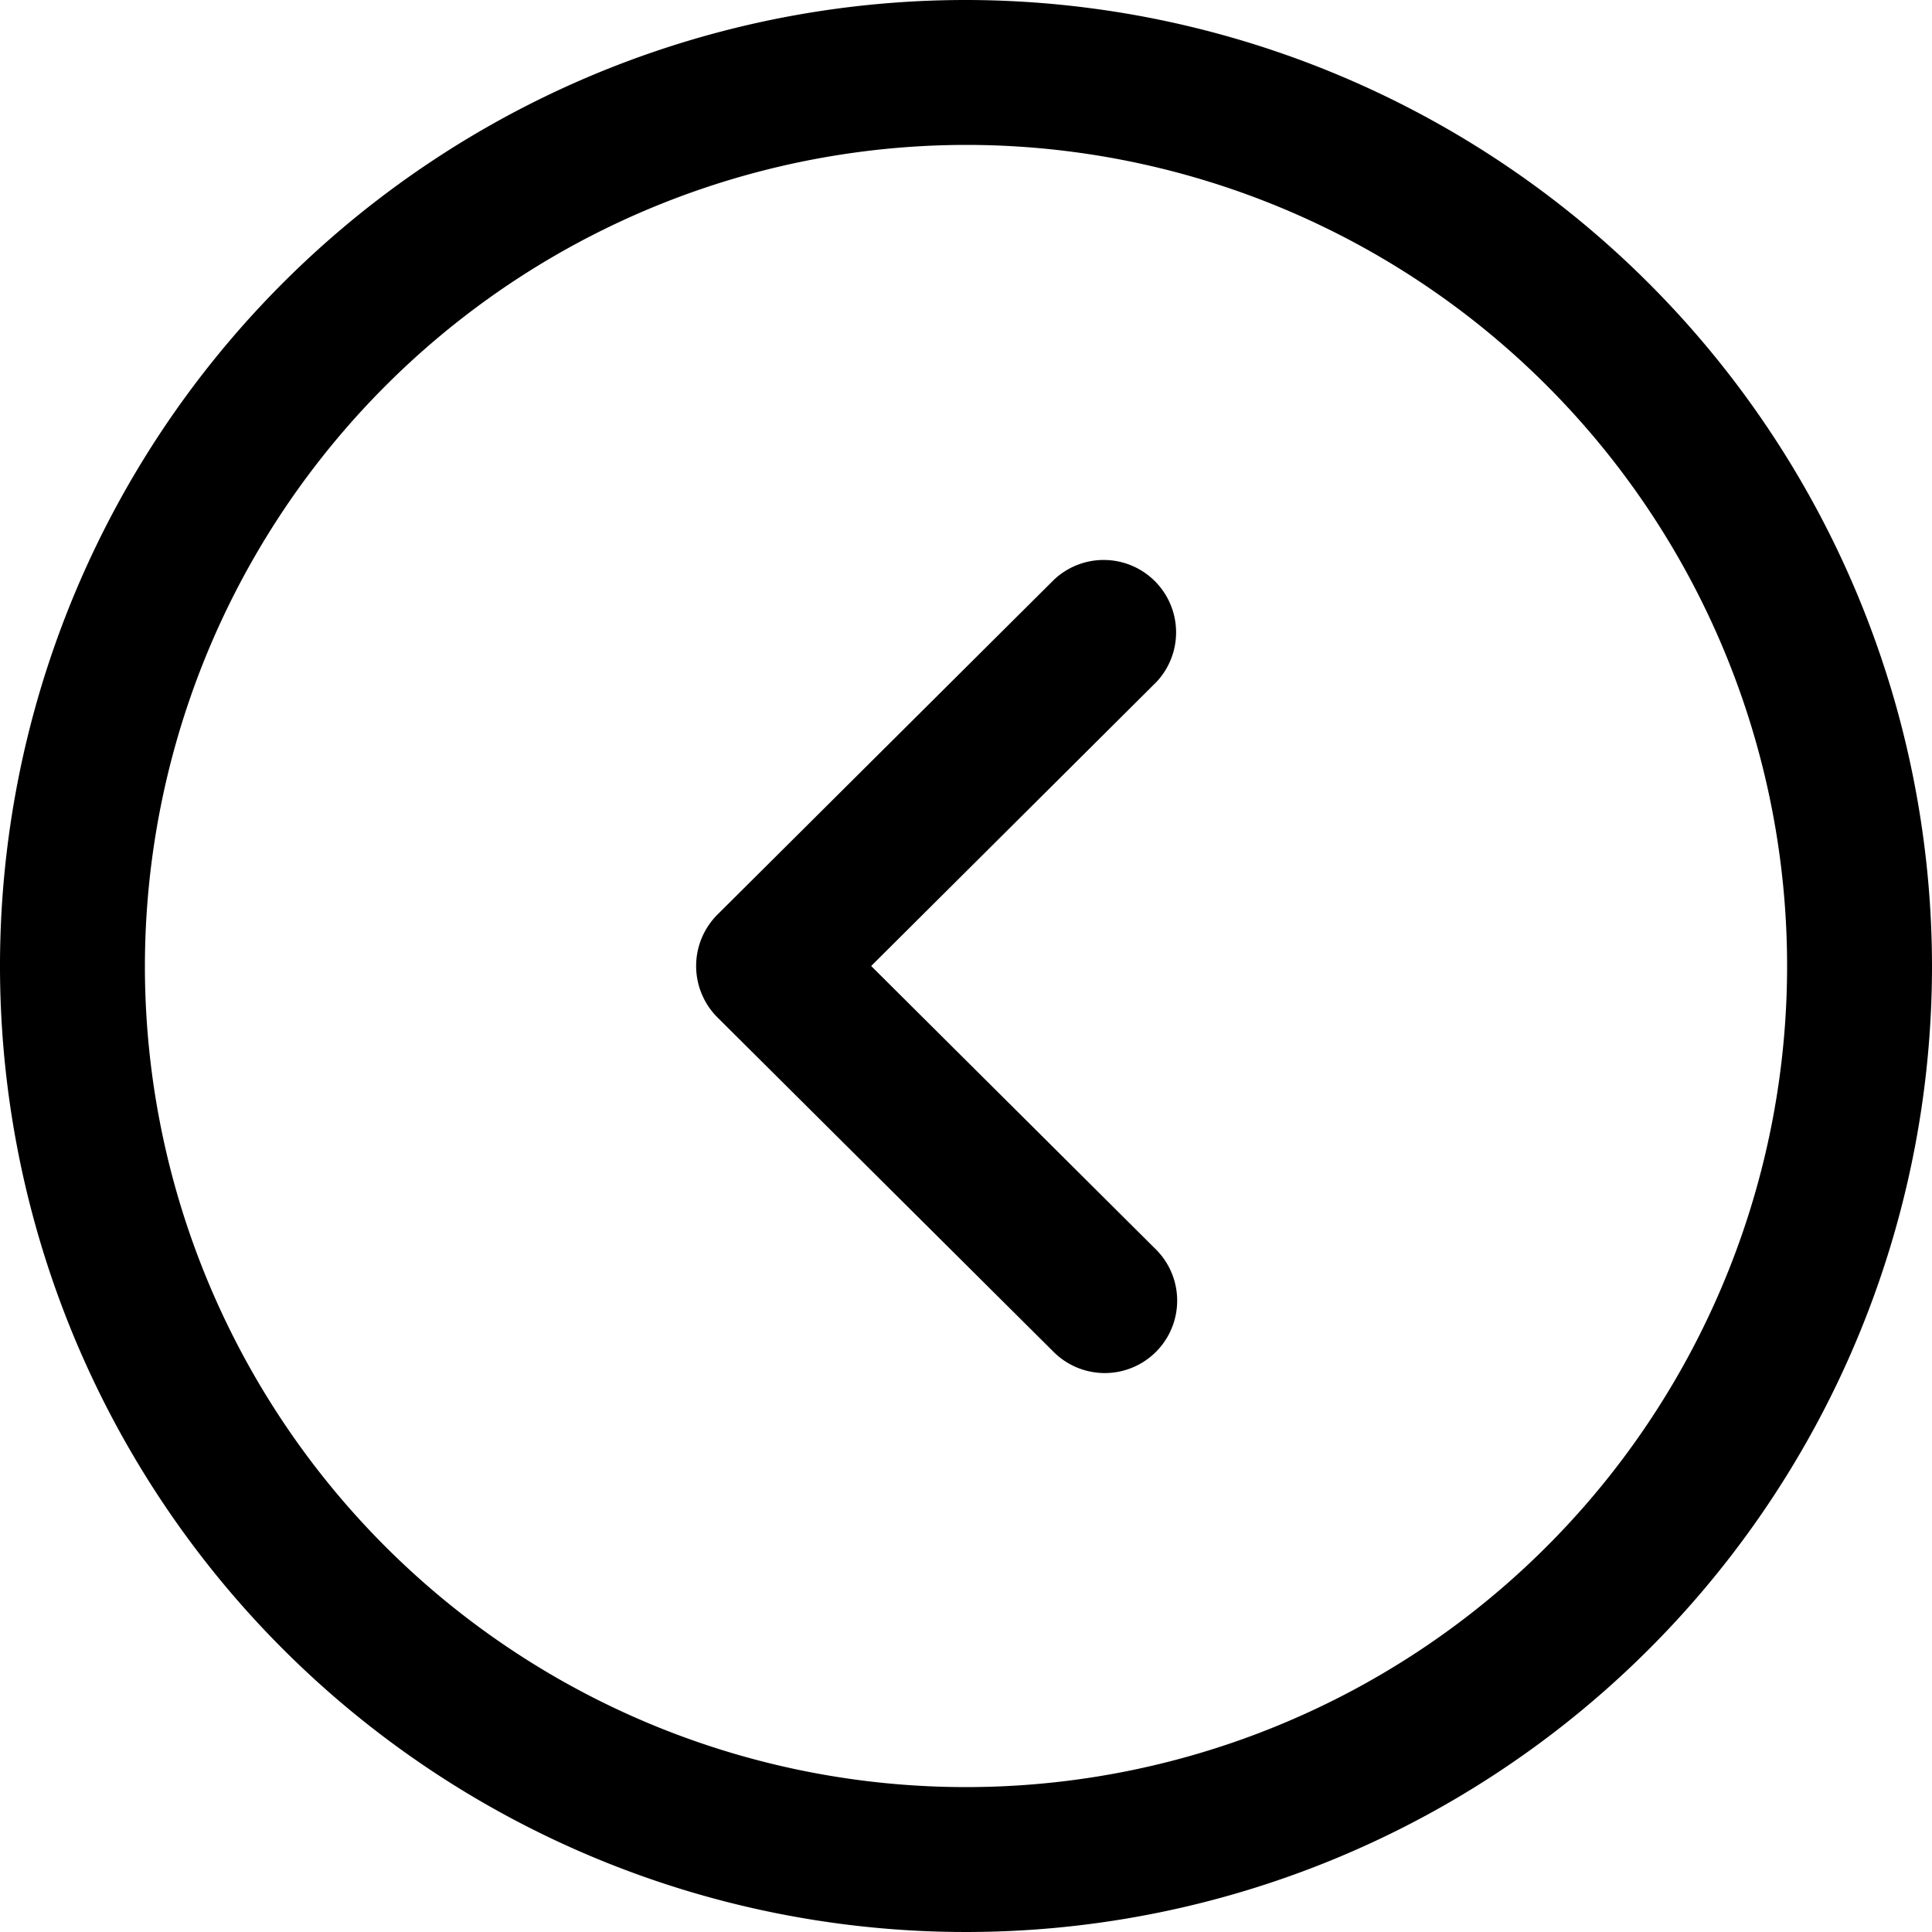
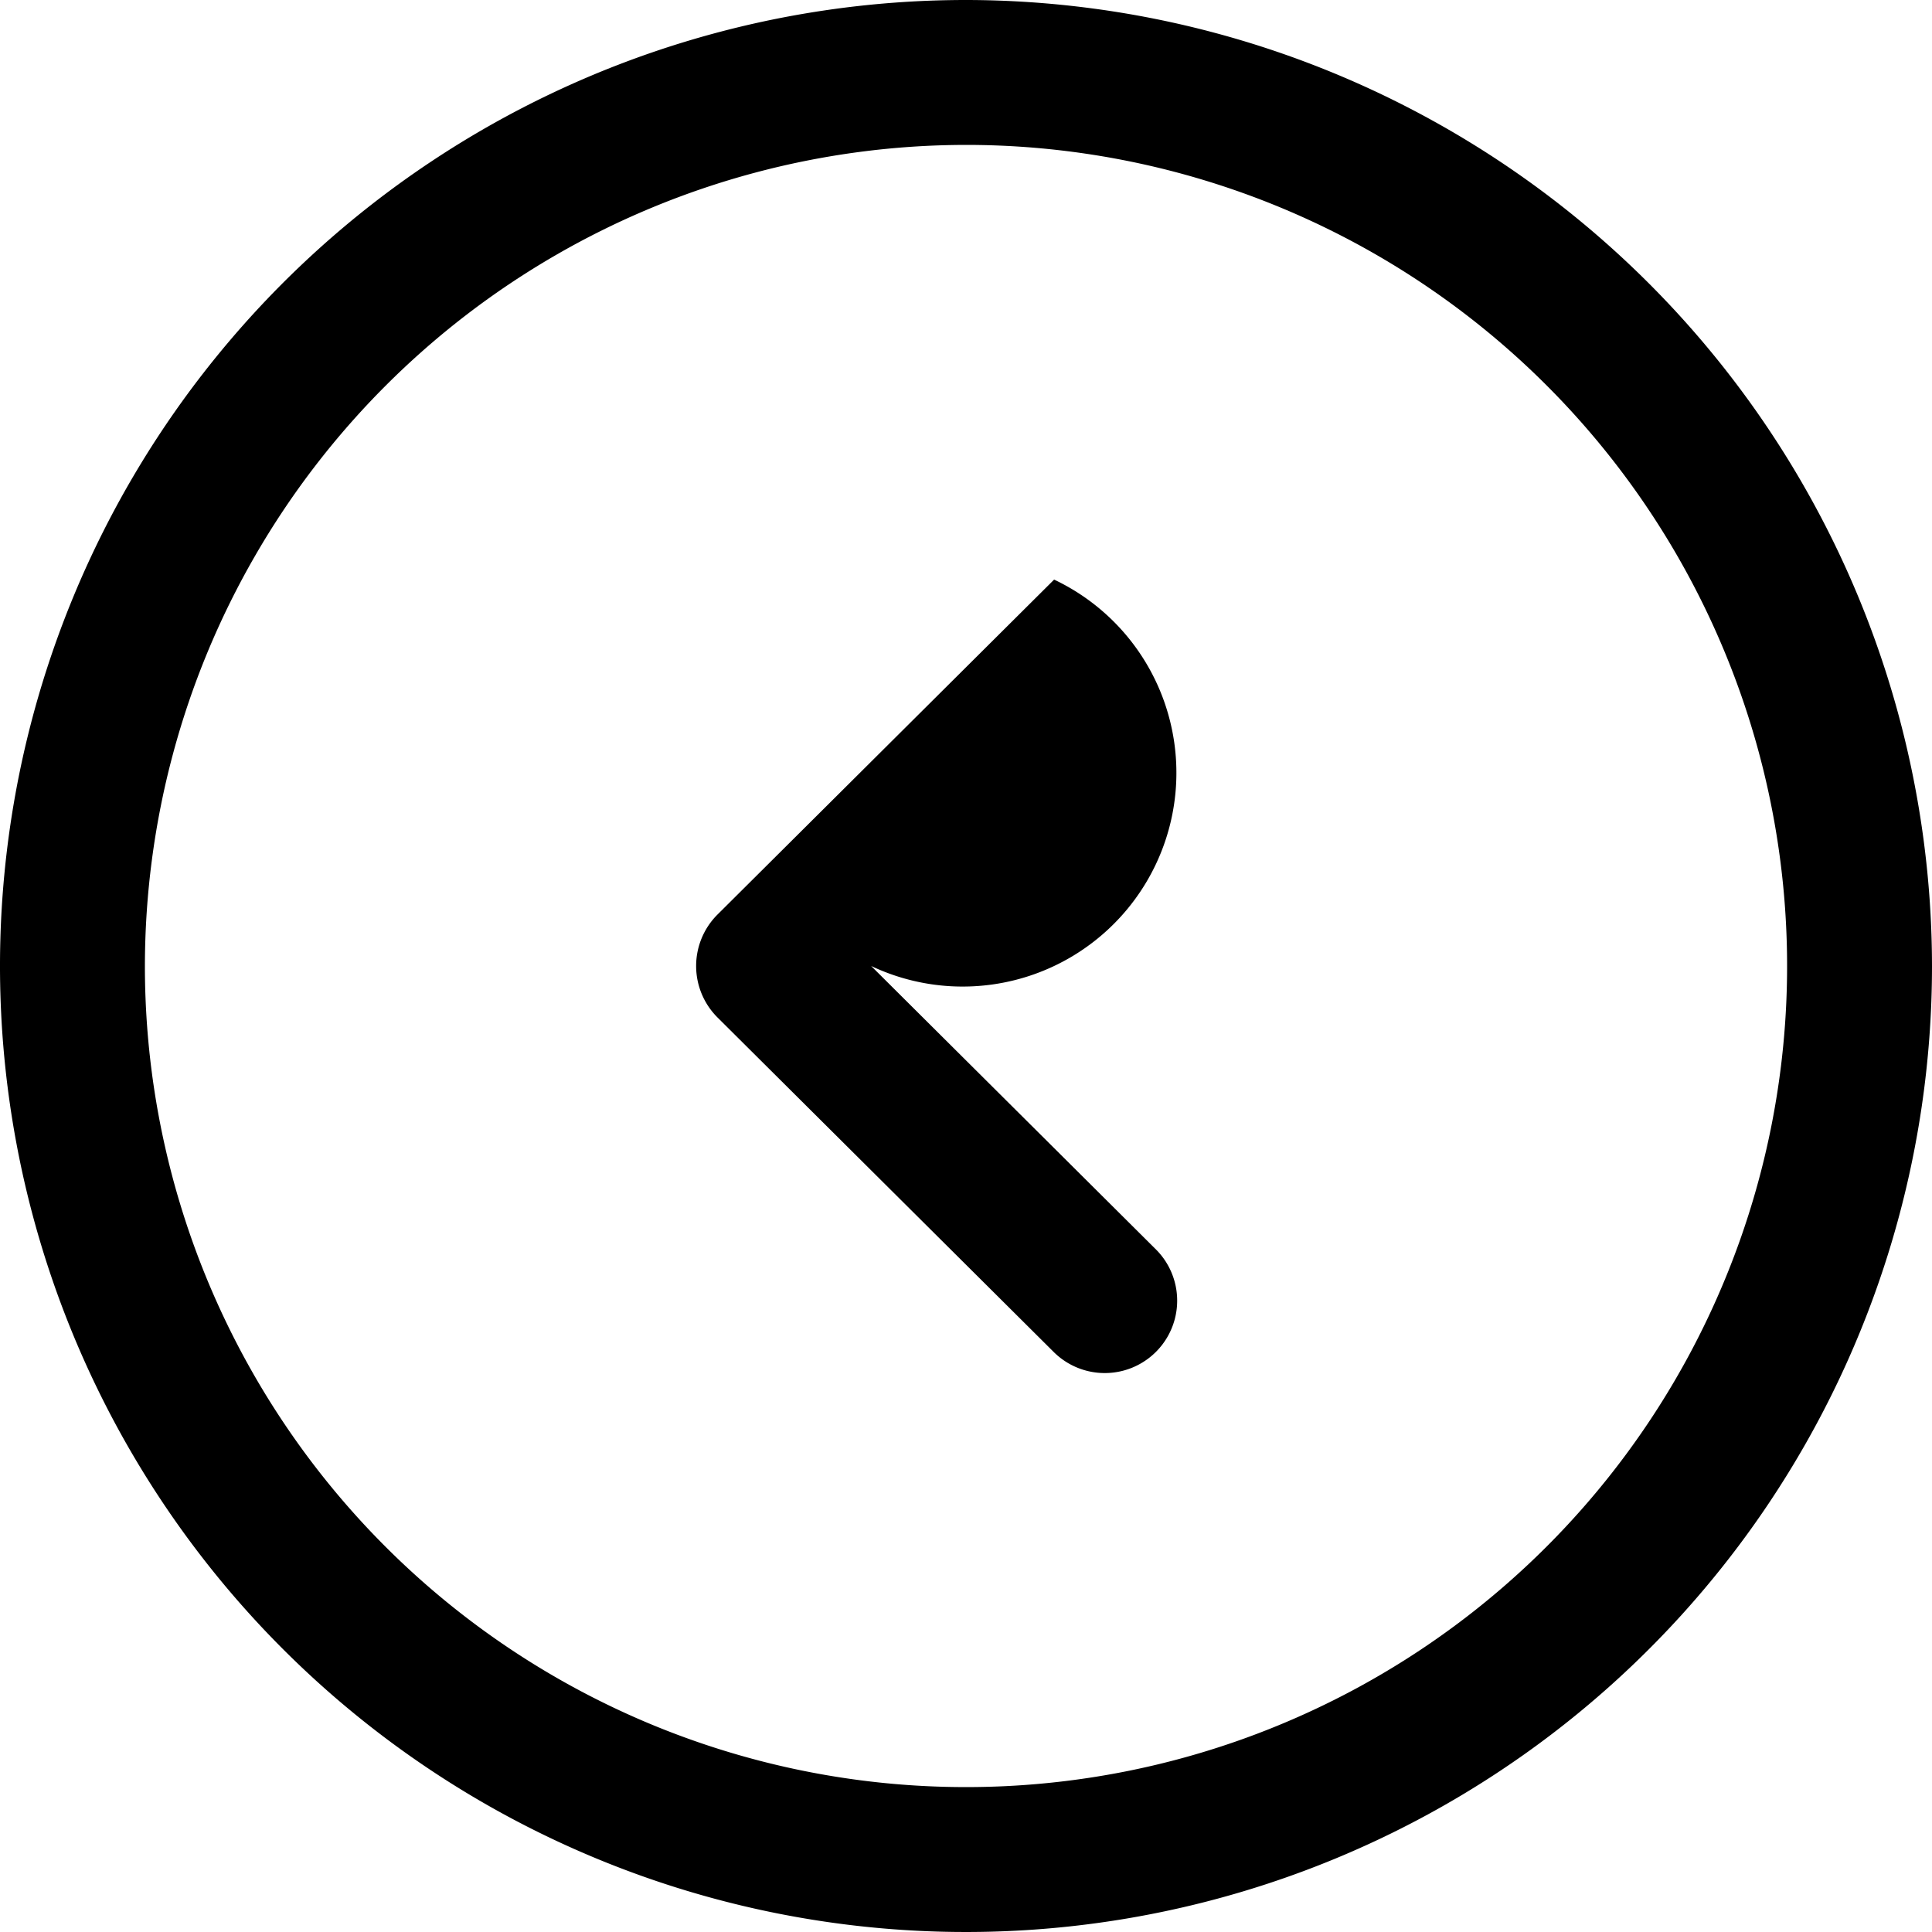
<svg xmlns="http://www.w3.org/2000/svg" id="s_back" width="23" height="23" viewBox="0 0 23 23">
  <g id="Arrow---Right-Circle">
-     <path id="Combined-Shape" d="M11.5,0A11.5,11.5,0,1,0,23,11.5,11.513,11.513,0,0,0,11.5,0Zm0,1.725A9.775,9.775,0,1,1,1.725,11.5,9.786,9.786,0,0,1,11.5,1.725ZM12.549,6.9,8.54,10.889a.865.865,0,0,0,0,1.222L12.549,16.1a.862.862,0,0,0,1.217-1.221L10.371,11.5l3.395-3.38A.862.862,0,0,0,12.549,6.9Z" fill-rule="evenodd" />
+     <path id="Combined-Shape" d="M11.5,0A11.5,11.5,0,1,0,23,11.5,11.513,11.513,0,0,0,11.5,0Zm0,1.725A9.775,9.775,0,1,1,1.725,11.5,9.786,9.786,0,0,1,11.5,1.725ZM12.549,6.9,8.54,10.889a.865.865,0,0,0,0,1.222L12.549,16.1a.862.862,0,0,0,1.217-1.221L10.371,11.5A.862.862,0,0,0,12.549,6.9Z" fill-rule="evenodd" />
  </g>
</svg>